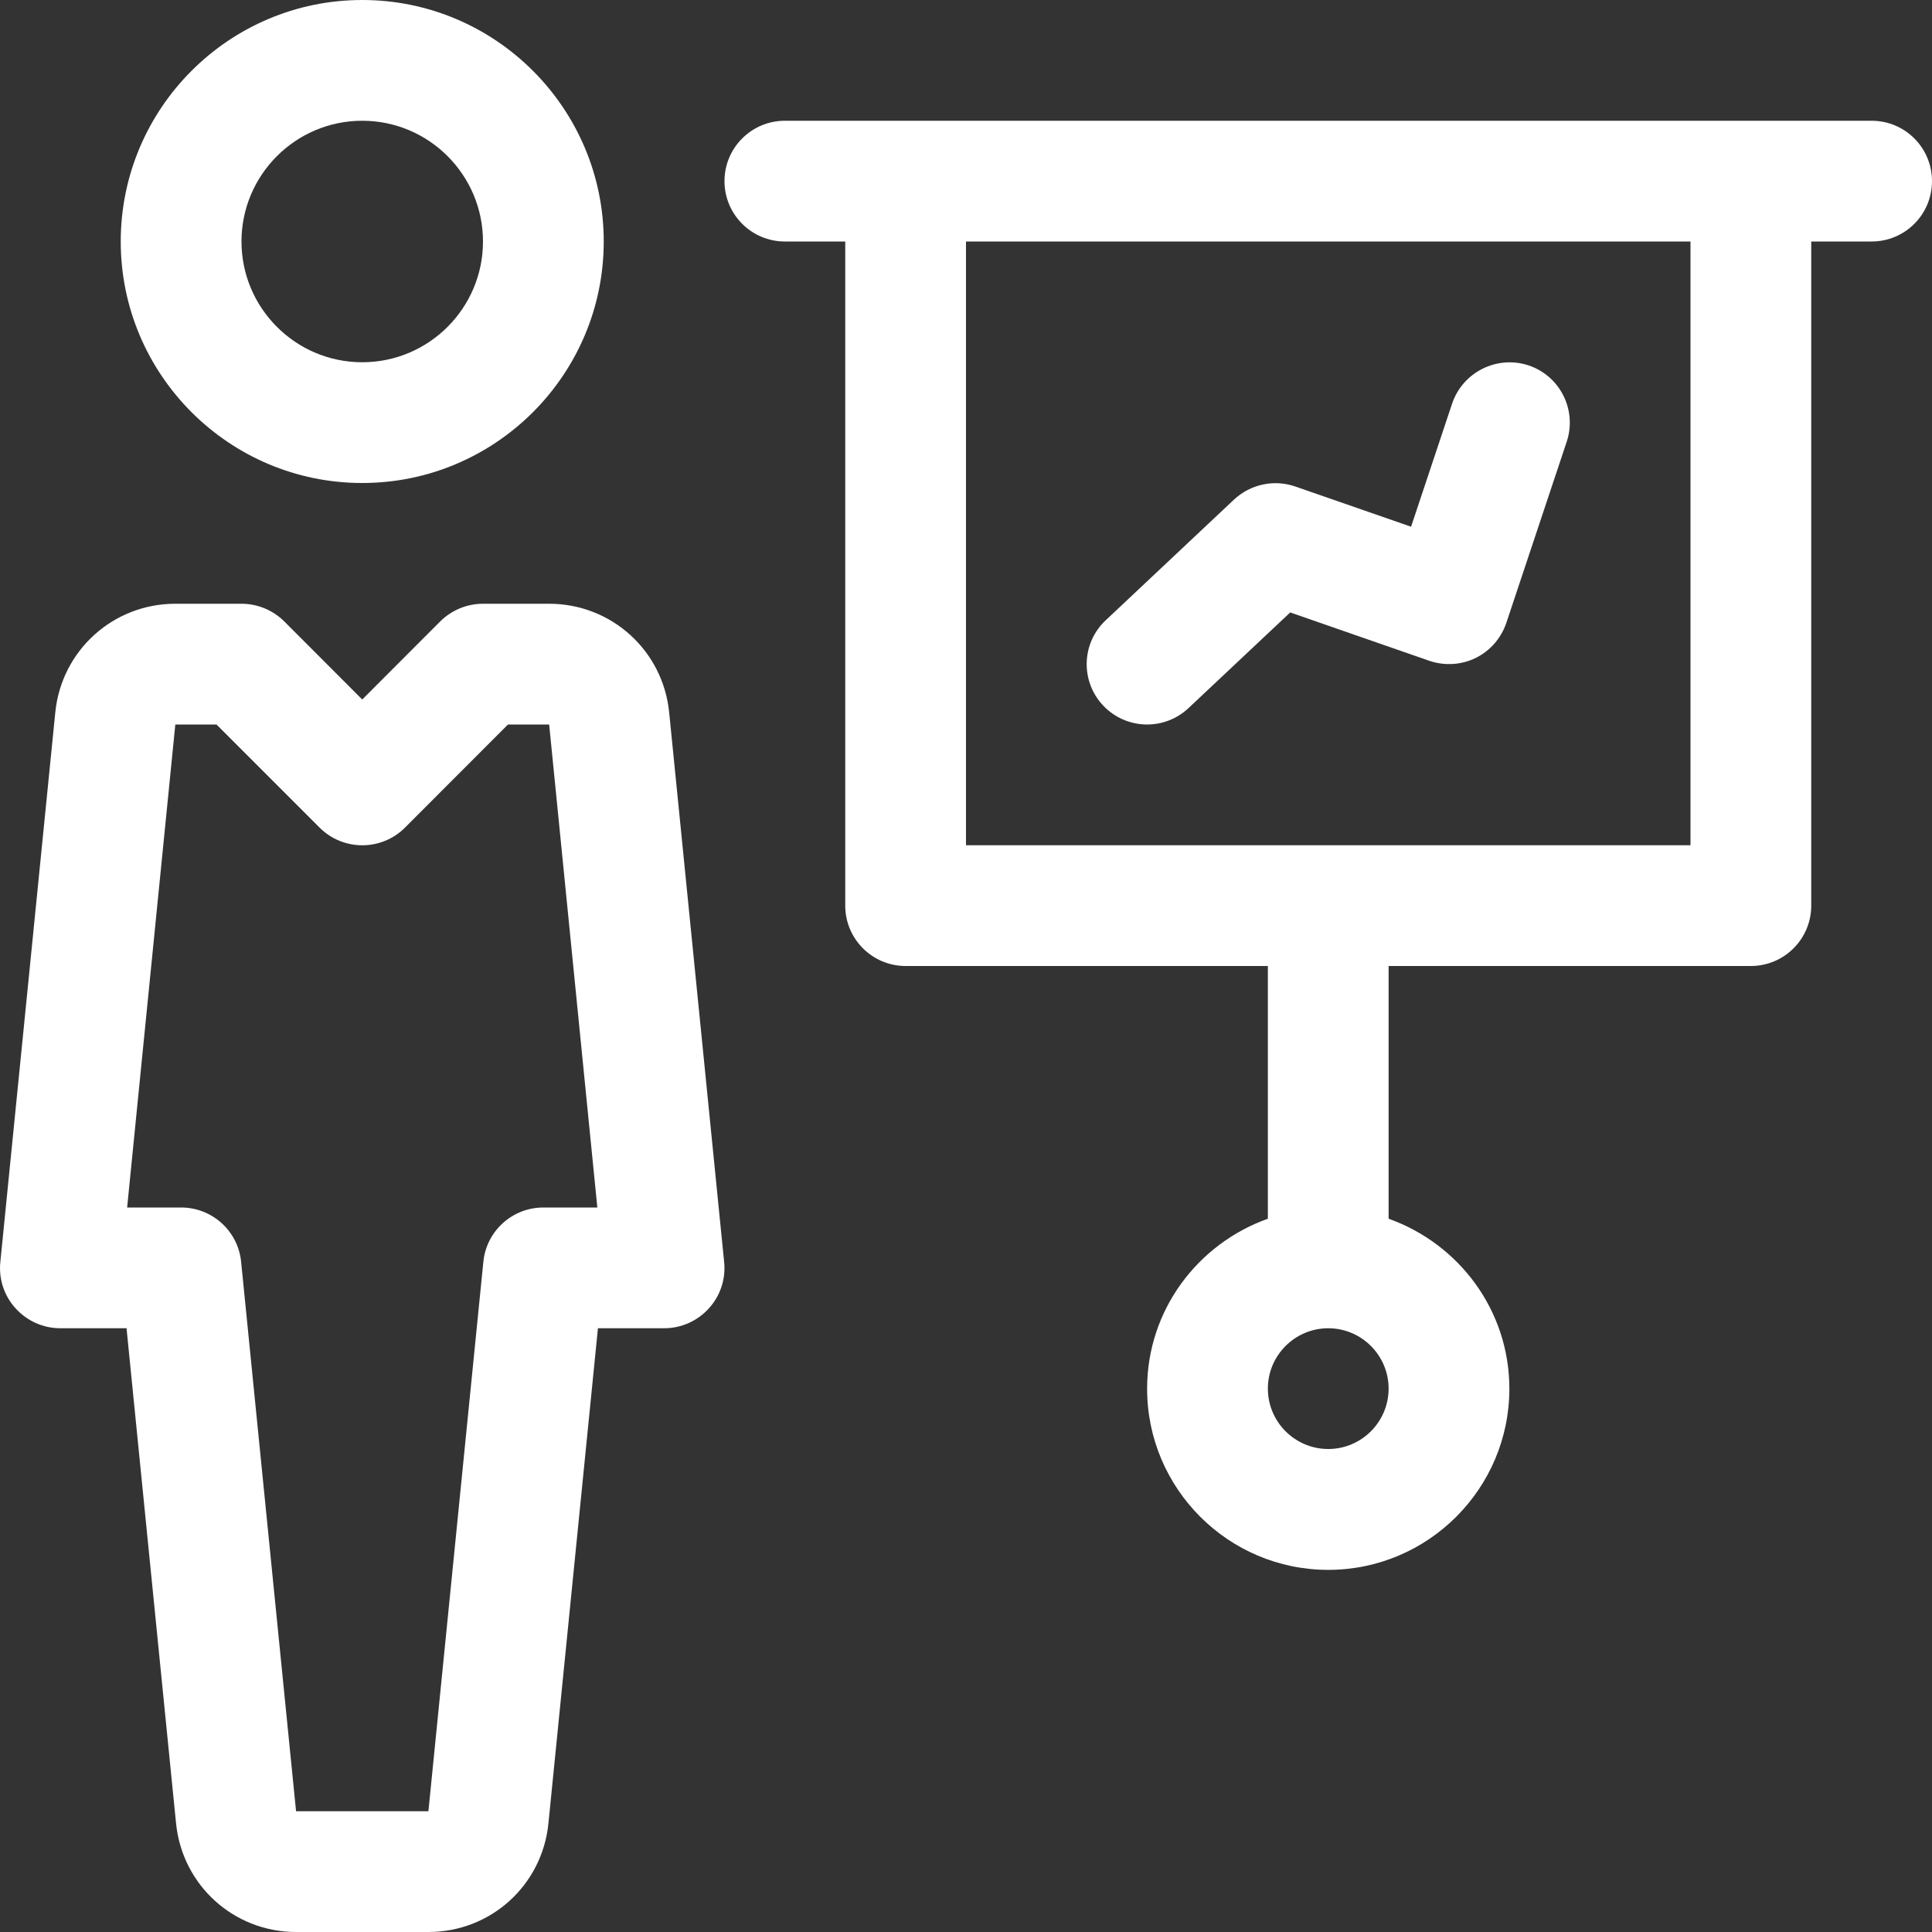
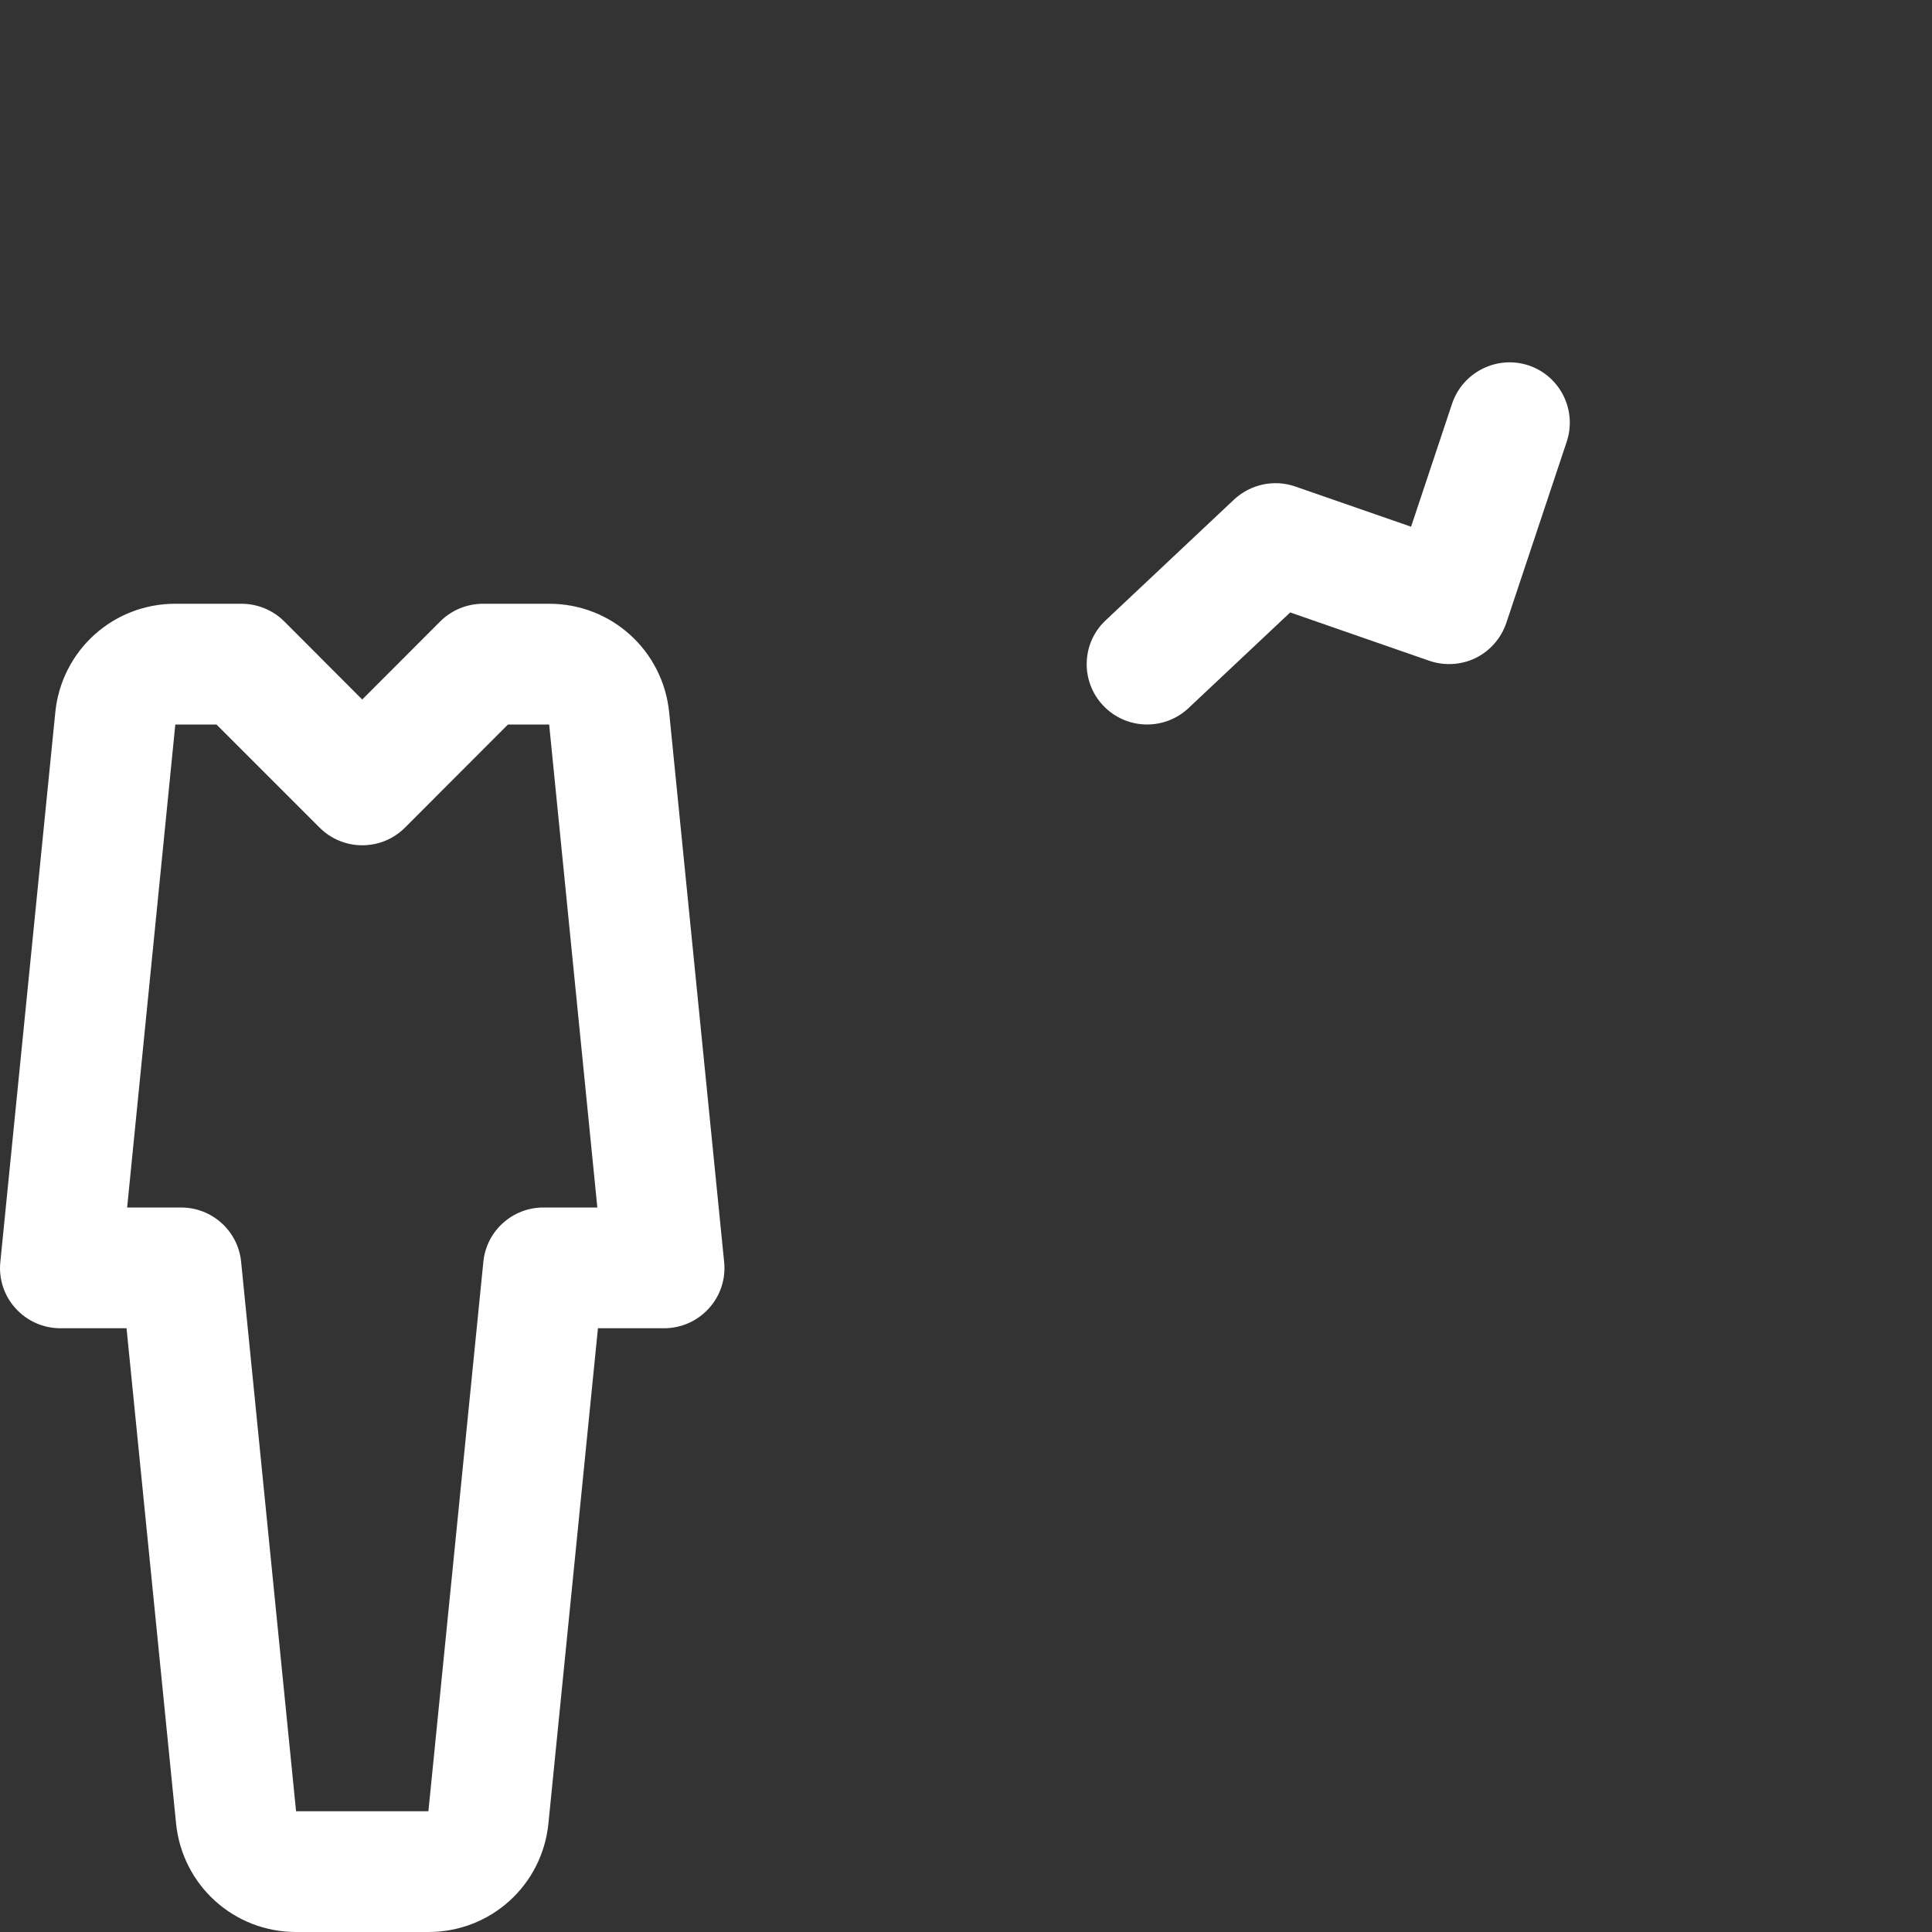
<svg xmlns="http://www.w3.org/2000/svg" version="1.1" id="Capa_1" x="0px" y="0px" viewBox="0 0 512 512" style="enable-background:new 0 0 512 512;fill:#ffffff;" xml:space="preserve">
  <rect x="0" y="0" width="512" height="512" fill="#333333" stroke="none" />
  <g>
    <g>
-       <path d="M95.997,0c-35.296,0-64,28.704-64,64s28.704,64,64,64s64-28.704,64-64S131.293,0,95.997,0z M95.997,96    c-17.664,0-32-14.368-32-32s14.336-32,32-32s32,14.368,32,32S113.661,96,95.997,96z" />
-     </g>
+       </g>
  </g>
  <g>
    <g>
      <path d="M191.901,334.4l-14.56-145.568C175.709,172.384,162.013,160,145.533,160h-17.536c-4.256,0-8.32,1.696-11.328,4.672    l-20.672,20.704l-20.672-20.704C72.317,161.696,68.253,160,63.997,160H46.461c-16.48,0-30.176,12.384-31.808,28.8L0.093,334.4    c-0.48,4.512,0.992,8.992,4.032,12.32c3.04,3.36,7.328,5.28,11.872,5.28h17.536l13.12,131.168    C48.285,499.616,61.981,512,78.461,512h35.072c16.512,0,30.176-12.384,31.808-28.8l13.12-131.2h17.536    c4.544,0,8.832-1.92,11.872-5.28C190.909,343.392,192.381,338.88,191.901,334.4z M143.997,320c-8.224,0-15.104,6.24-15.904,14.4    L113.533,480H78.461l-14.56-145.6c-0.8-8.16-7.68-14.4-15.904-14.4H33.693l12.768-128h10.912l27.328,27.328    c6.24,6.24,16.384,6.24,22.624,0L134.621,192h10.912l12.768,128H143.997z" />
    </g>
  </g>
  <g>
    <g>
-       <path d="M495.997,32h-31.936c-0.032,0-0.064,0-0.064,0h-0.064H240.061c0,0-0.032,0-0.064,0s-0.064,0-0.064,0h-31.936    c-8.832,0-16,7.168-16,16c0,8.832,7.168,16,16,16h16v176c0,8.832,7.168,16,16,16h96v66.976c-18.592,6.624-32,24.224-32,45.056    c0,26.464,21.536,48,48,48s48-21.536,48-48c0-20.832-13.408-38.432-32-45.056V256h96c8.832,0,16-7.168,16-16V64h16    c8.832,0,16-7.136,16-16S504.829,32,495.997,32z M351.997,384c-8.8,0-16-7.168-16-16c0-8.832,7.2-16,16-16s16,7.168,16,16    C367.997,376.832,360.797,384,351.997,384z M447.997,224h-192V64h192V224z" />
-     </g>
+       </g>
  </g>
  <g>
    <g>
      <path d="M405.085,96.832c-8.32-2.752-17.408,1.728-20.256,10.112l-10.88,32.64l-30.688-10.656    c-5.632-1.952-11.84-0.608-16.224,3.456l-34.016,32c-6.432,6.016-6.752,16.16-0.672,22.592c3.136,3.328,7.392,5.024,11.648,5.024    c3.936,0,7.872-1.44,10.976-4.352l26.944-25.344l36.832,12.8c3.968,1.376,8.48,1.152,12.32-0.736    c3.84-1.888,6.752-5.248,8.128-9.312l16-48C417.981,108.672,413.437,99.616,405.085,96.832z" />
    </g>
  </g>
  <g>
</g>
  <g>
</g>
  <g>
</g>
  <g>
</g>
  <g>
</g>
  <g>
</g>
  <g>
</g>
  <g>
</g>
  <g>
</g>
  <g>
</g>
  <g>
</g>
  <g>
</g>
  <g>
</g>
  <g>
</g>
  <g>
</g>
</svg>